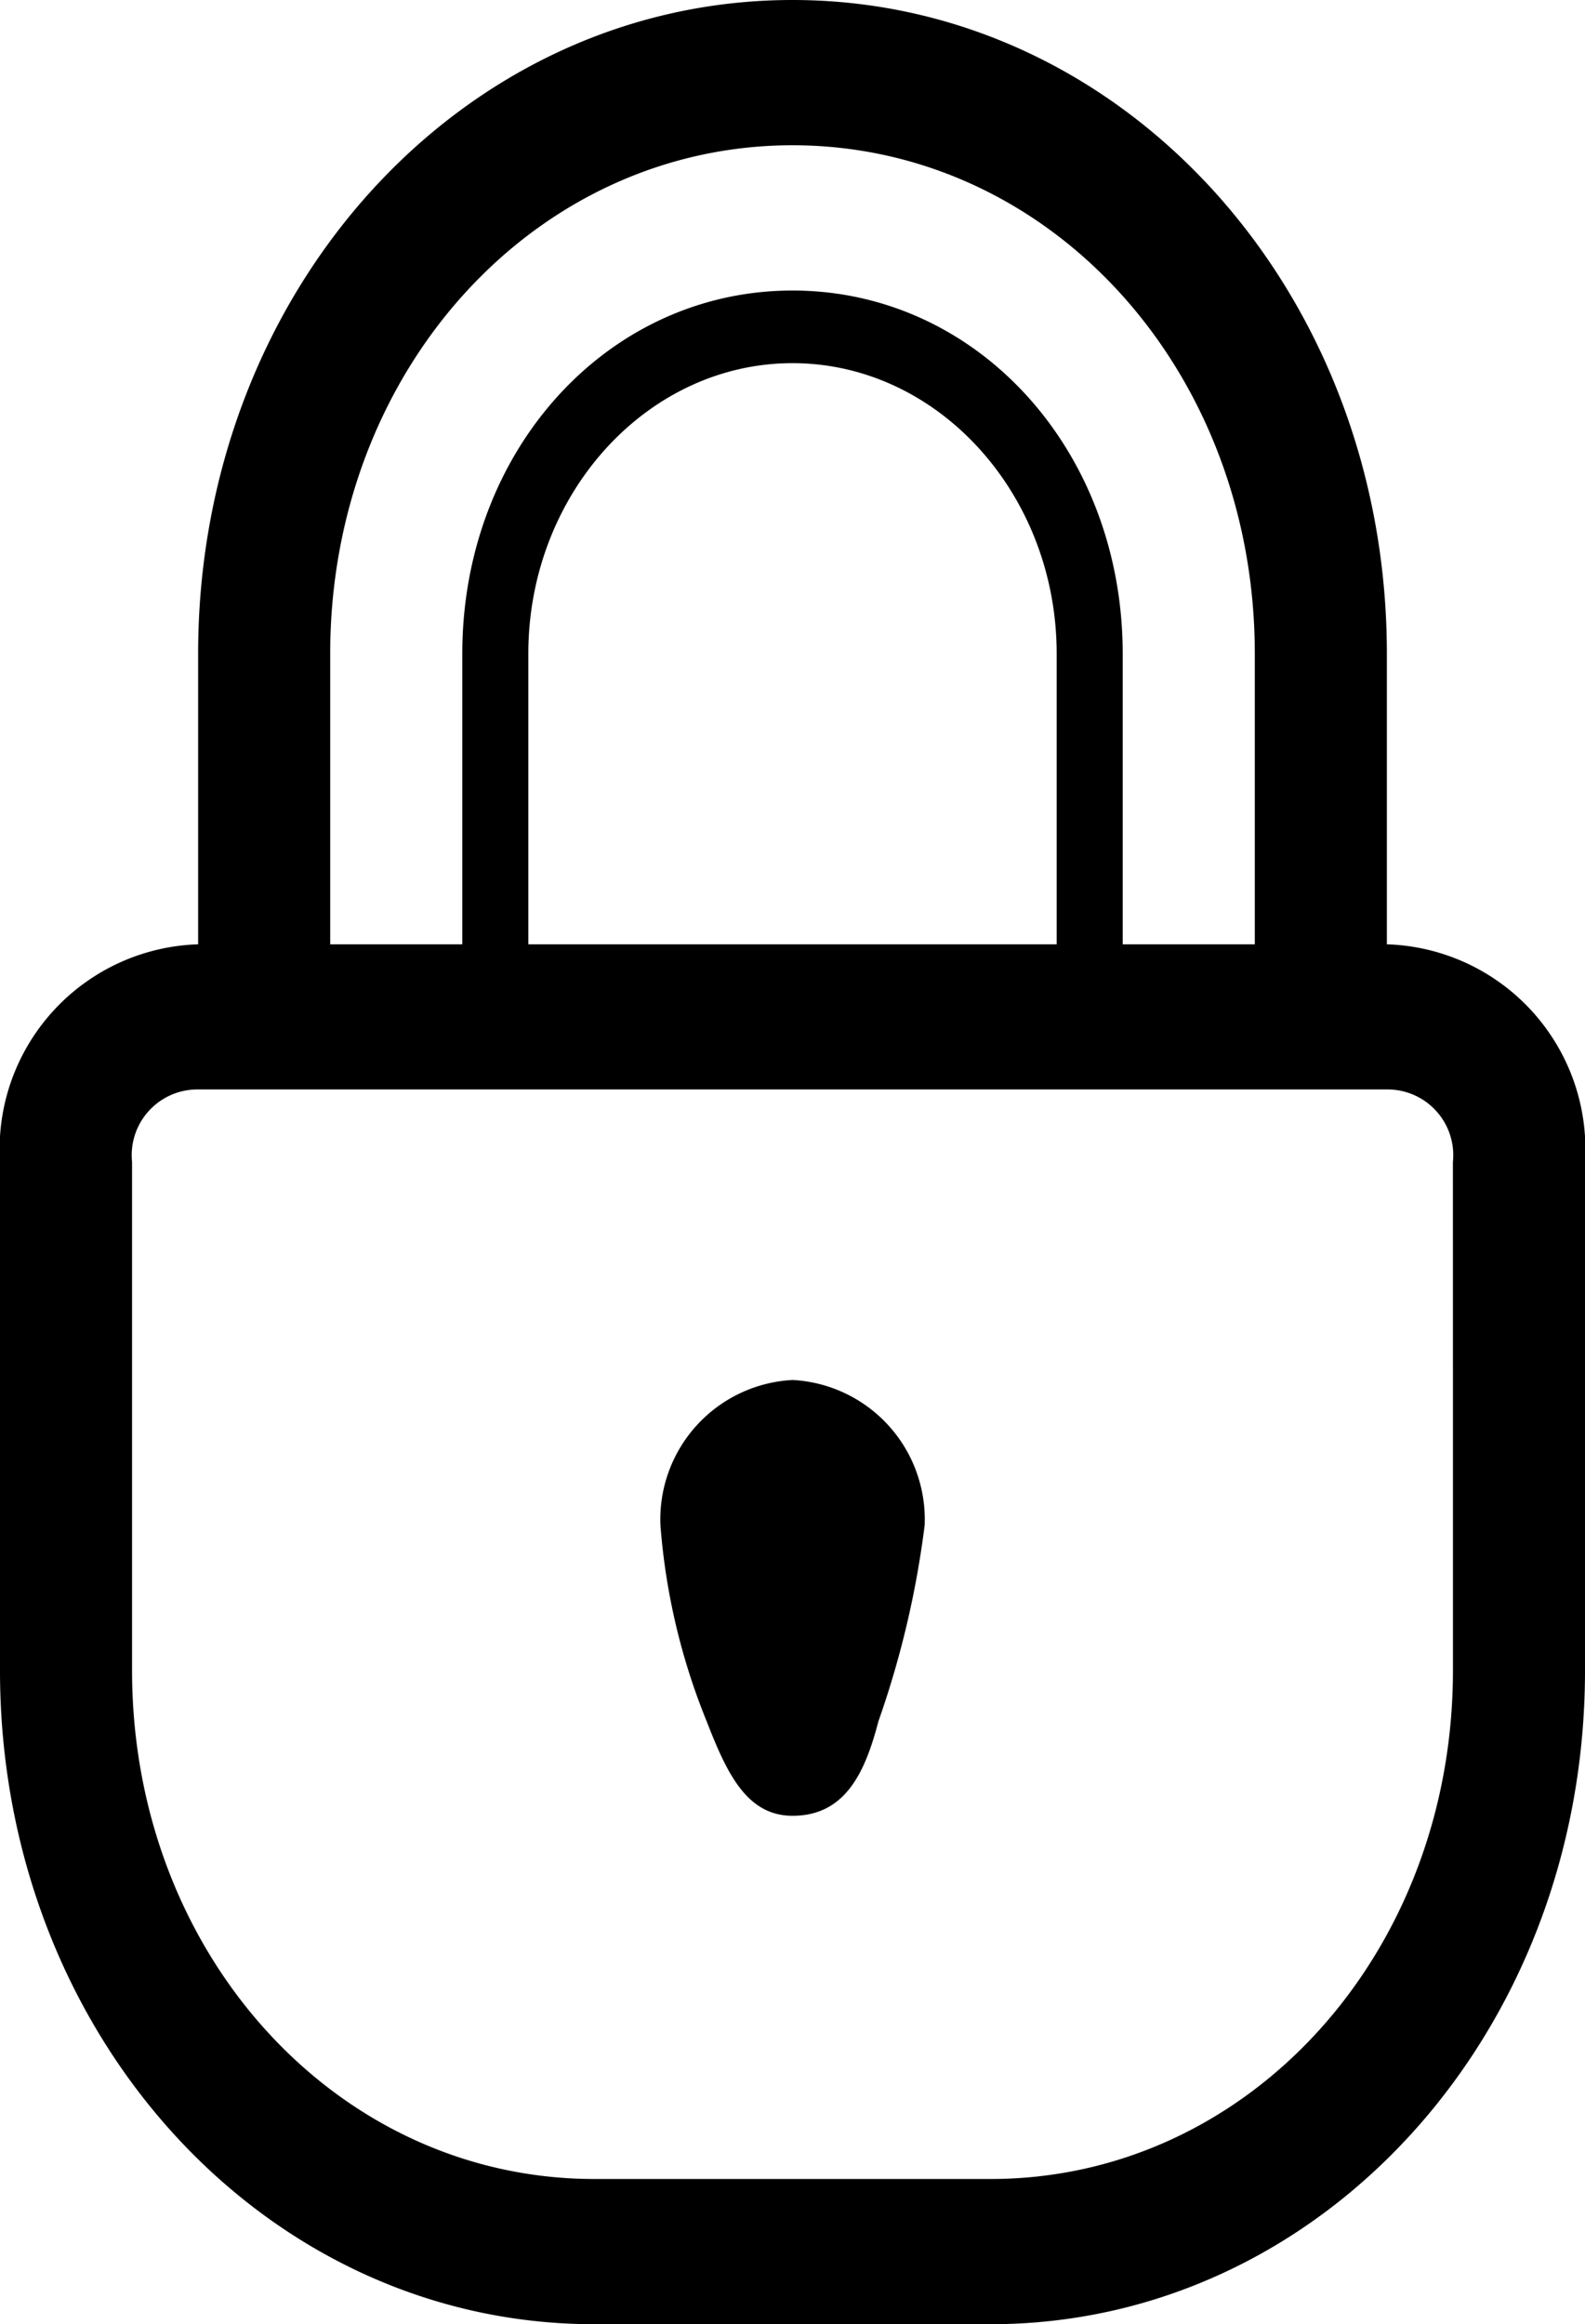
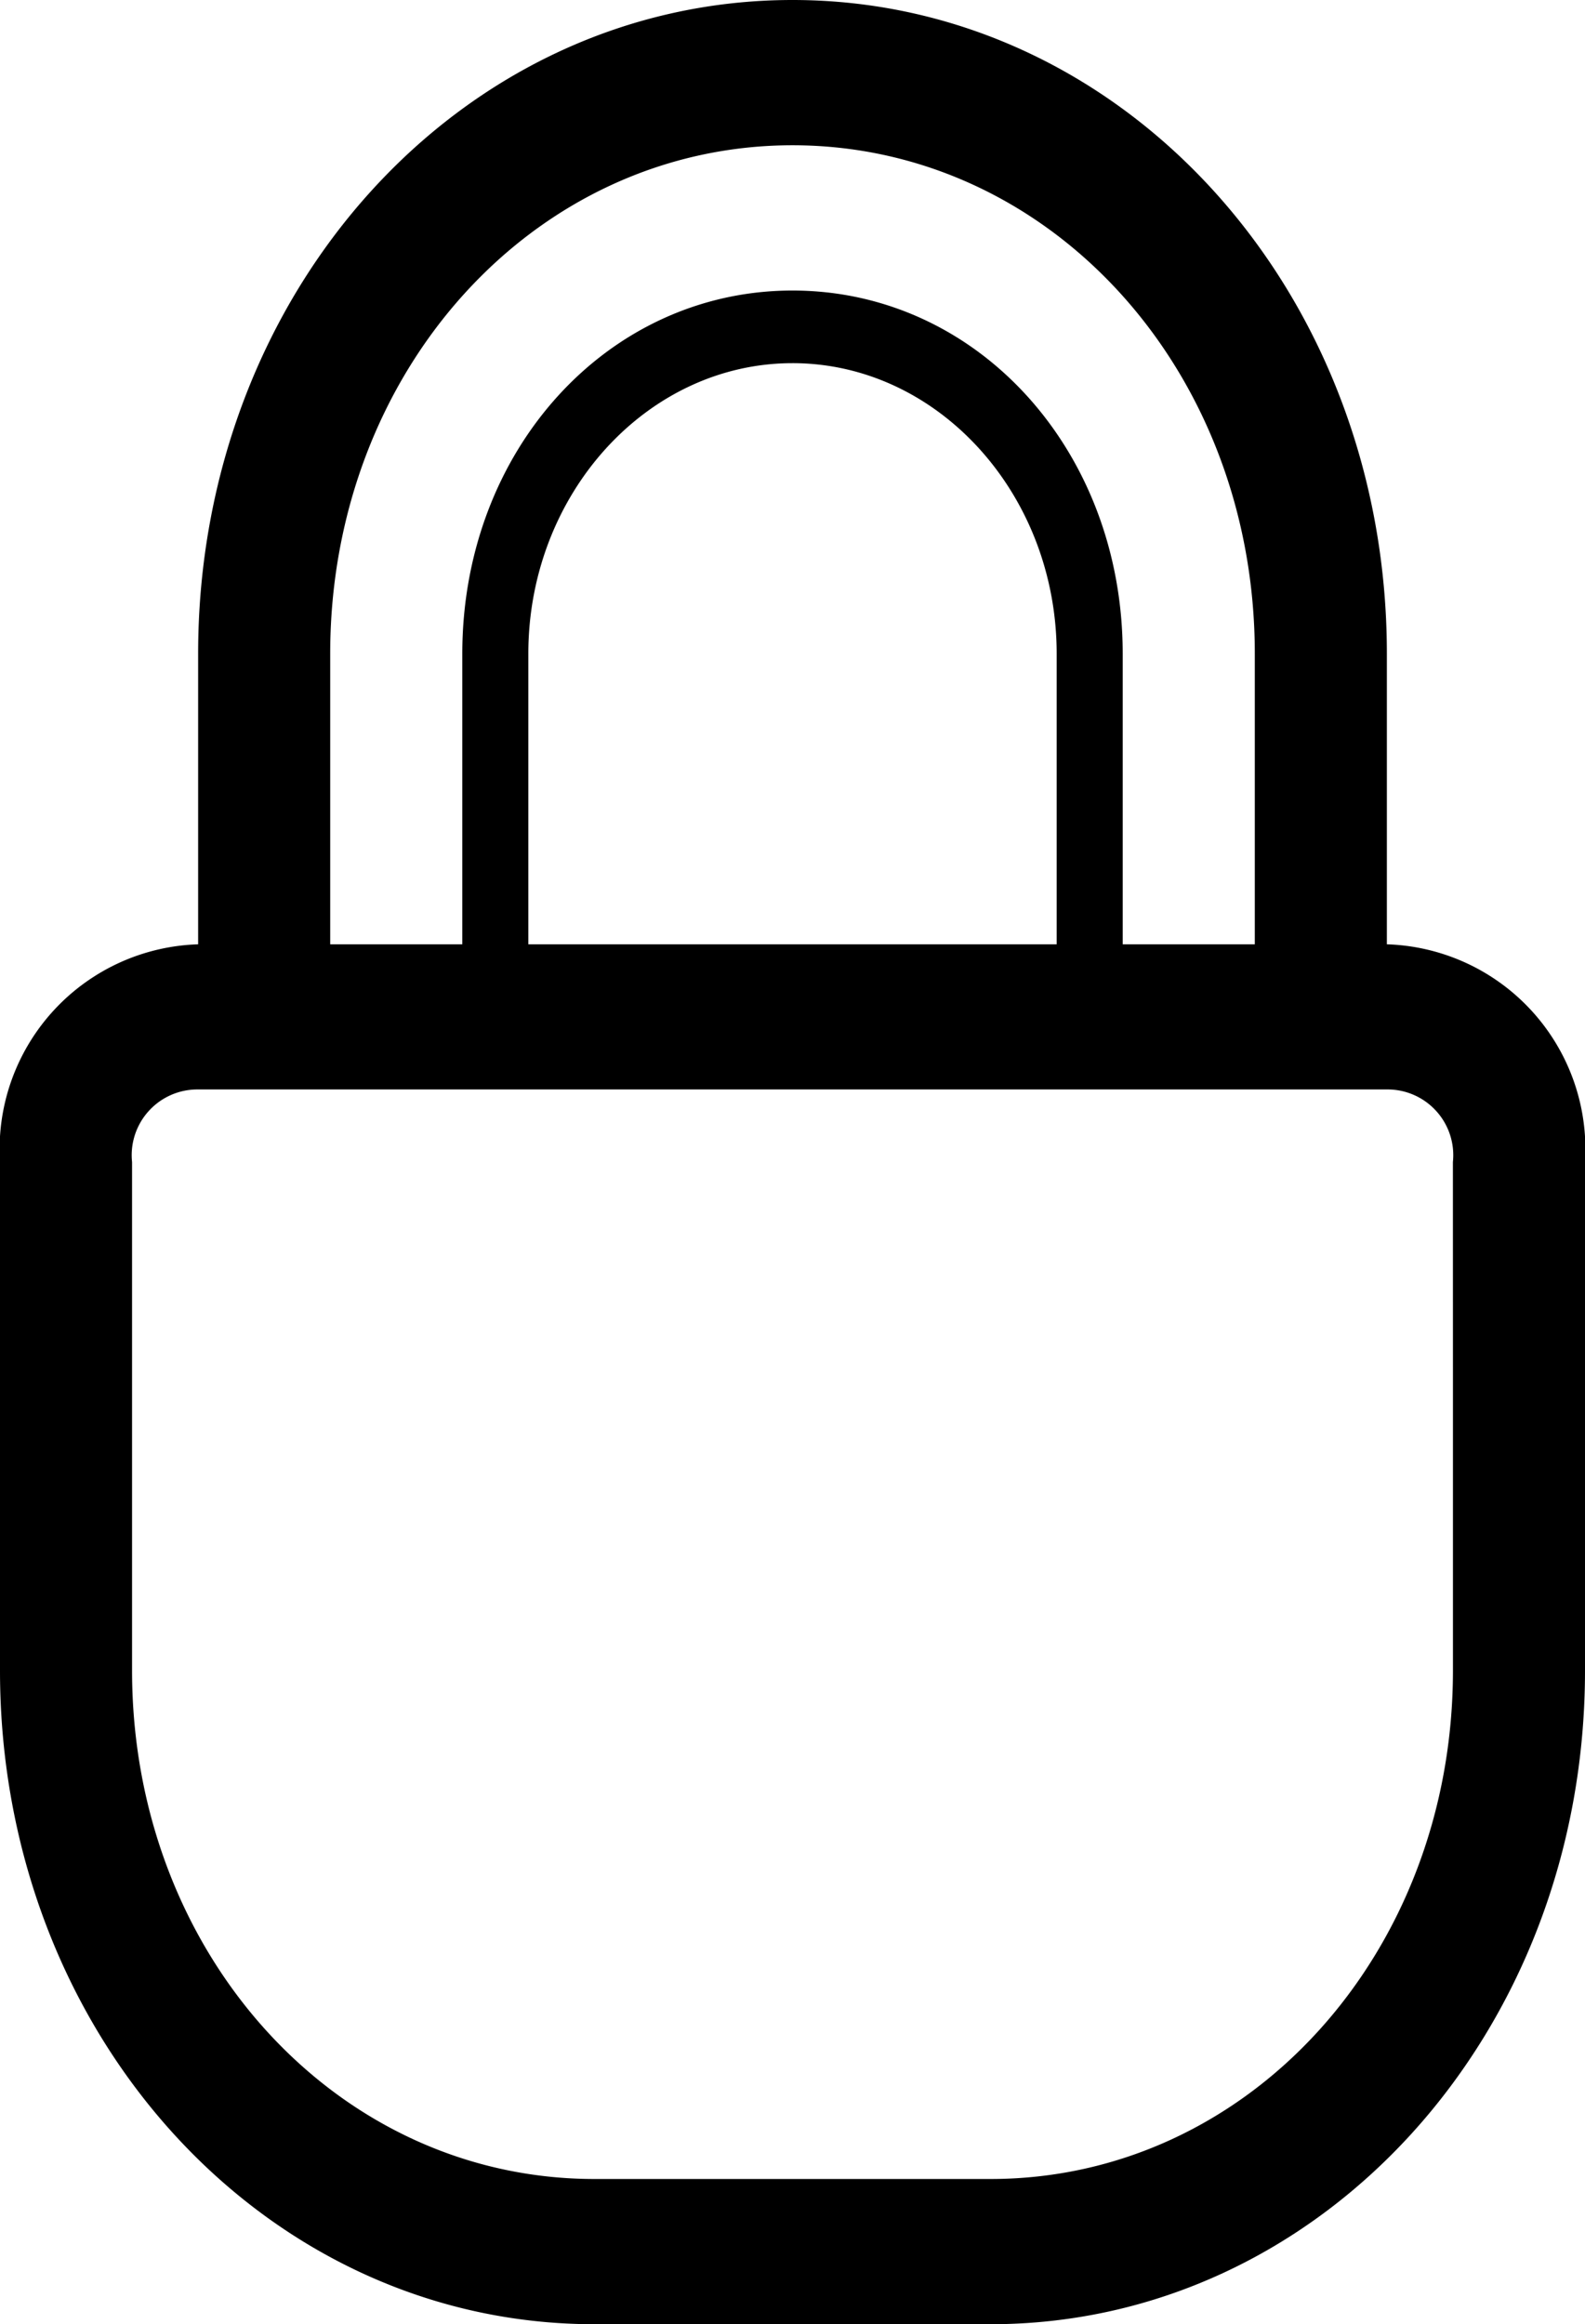
<svg xmlns="http://www.w3.org/2000/svg" viewBox="0 0 38.118 55.871">
  <g id="Groupe_287" data-name="Groupe 287" transform="translate(0 0)">
    <path id="Tracé_91" data-name="Tracé 91" d="M33.353,22.7V15.714C33.353,6.984,27,0,19.059,0S4.765,6.984,4.765,15.714V22.7A4.928,4.928,0,0,0,0,27.935V40.157c0,8.73,6.353,15.714,14.294,15.714h9.53c7.941,0,14.294-6.984,14.294-15.714V27.935A4.928,4.928,0,0,0,33.353,22.7ZM7.941,15.714c0-6.809,4.924-12.222,11.118-12.222S30.177,8.9,30.177,15.714V22.7H27V15.714c0-4.889-3.494-8.73-7.941-8.73s-7.941,3.841-7.941,8.73V22.7H7.941Zm17.471,0h0V22.7H12.706V15.714h0c0-3.841,2.859-6.984,6.353-6.984S25.412,11.872,25.412,15.714Zm9.53,17.46v6.984c0,6.809-4.924,12.222-11.118,12.222h-9.53c-6.194,0-11.118-5.412-11.118-12.222V27.935a1.58,1.58,0,0,1,1.588-1.746H33.353a1.58,1.58,0,0,1,1.588,1.746Z" transform="translate(0)" />
-     <path id="Tracé_92" data-name="Tracé 92" d="M13.177,19A3.355,3.355,0,0,0,10,22.492a15.632,15.632,0,0,0,1.112,4.714c.476,1.222.953,2.27,2.065,2.27,1.271,0,1.747-1.048,2.065-2.27a22.619,22.619,0,0,0,1.112-4.714A3.355,3.355,0,0,0,13.177,19Z" transform="translate(5.883 14.173)" />
  </g>
</svg>